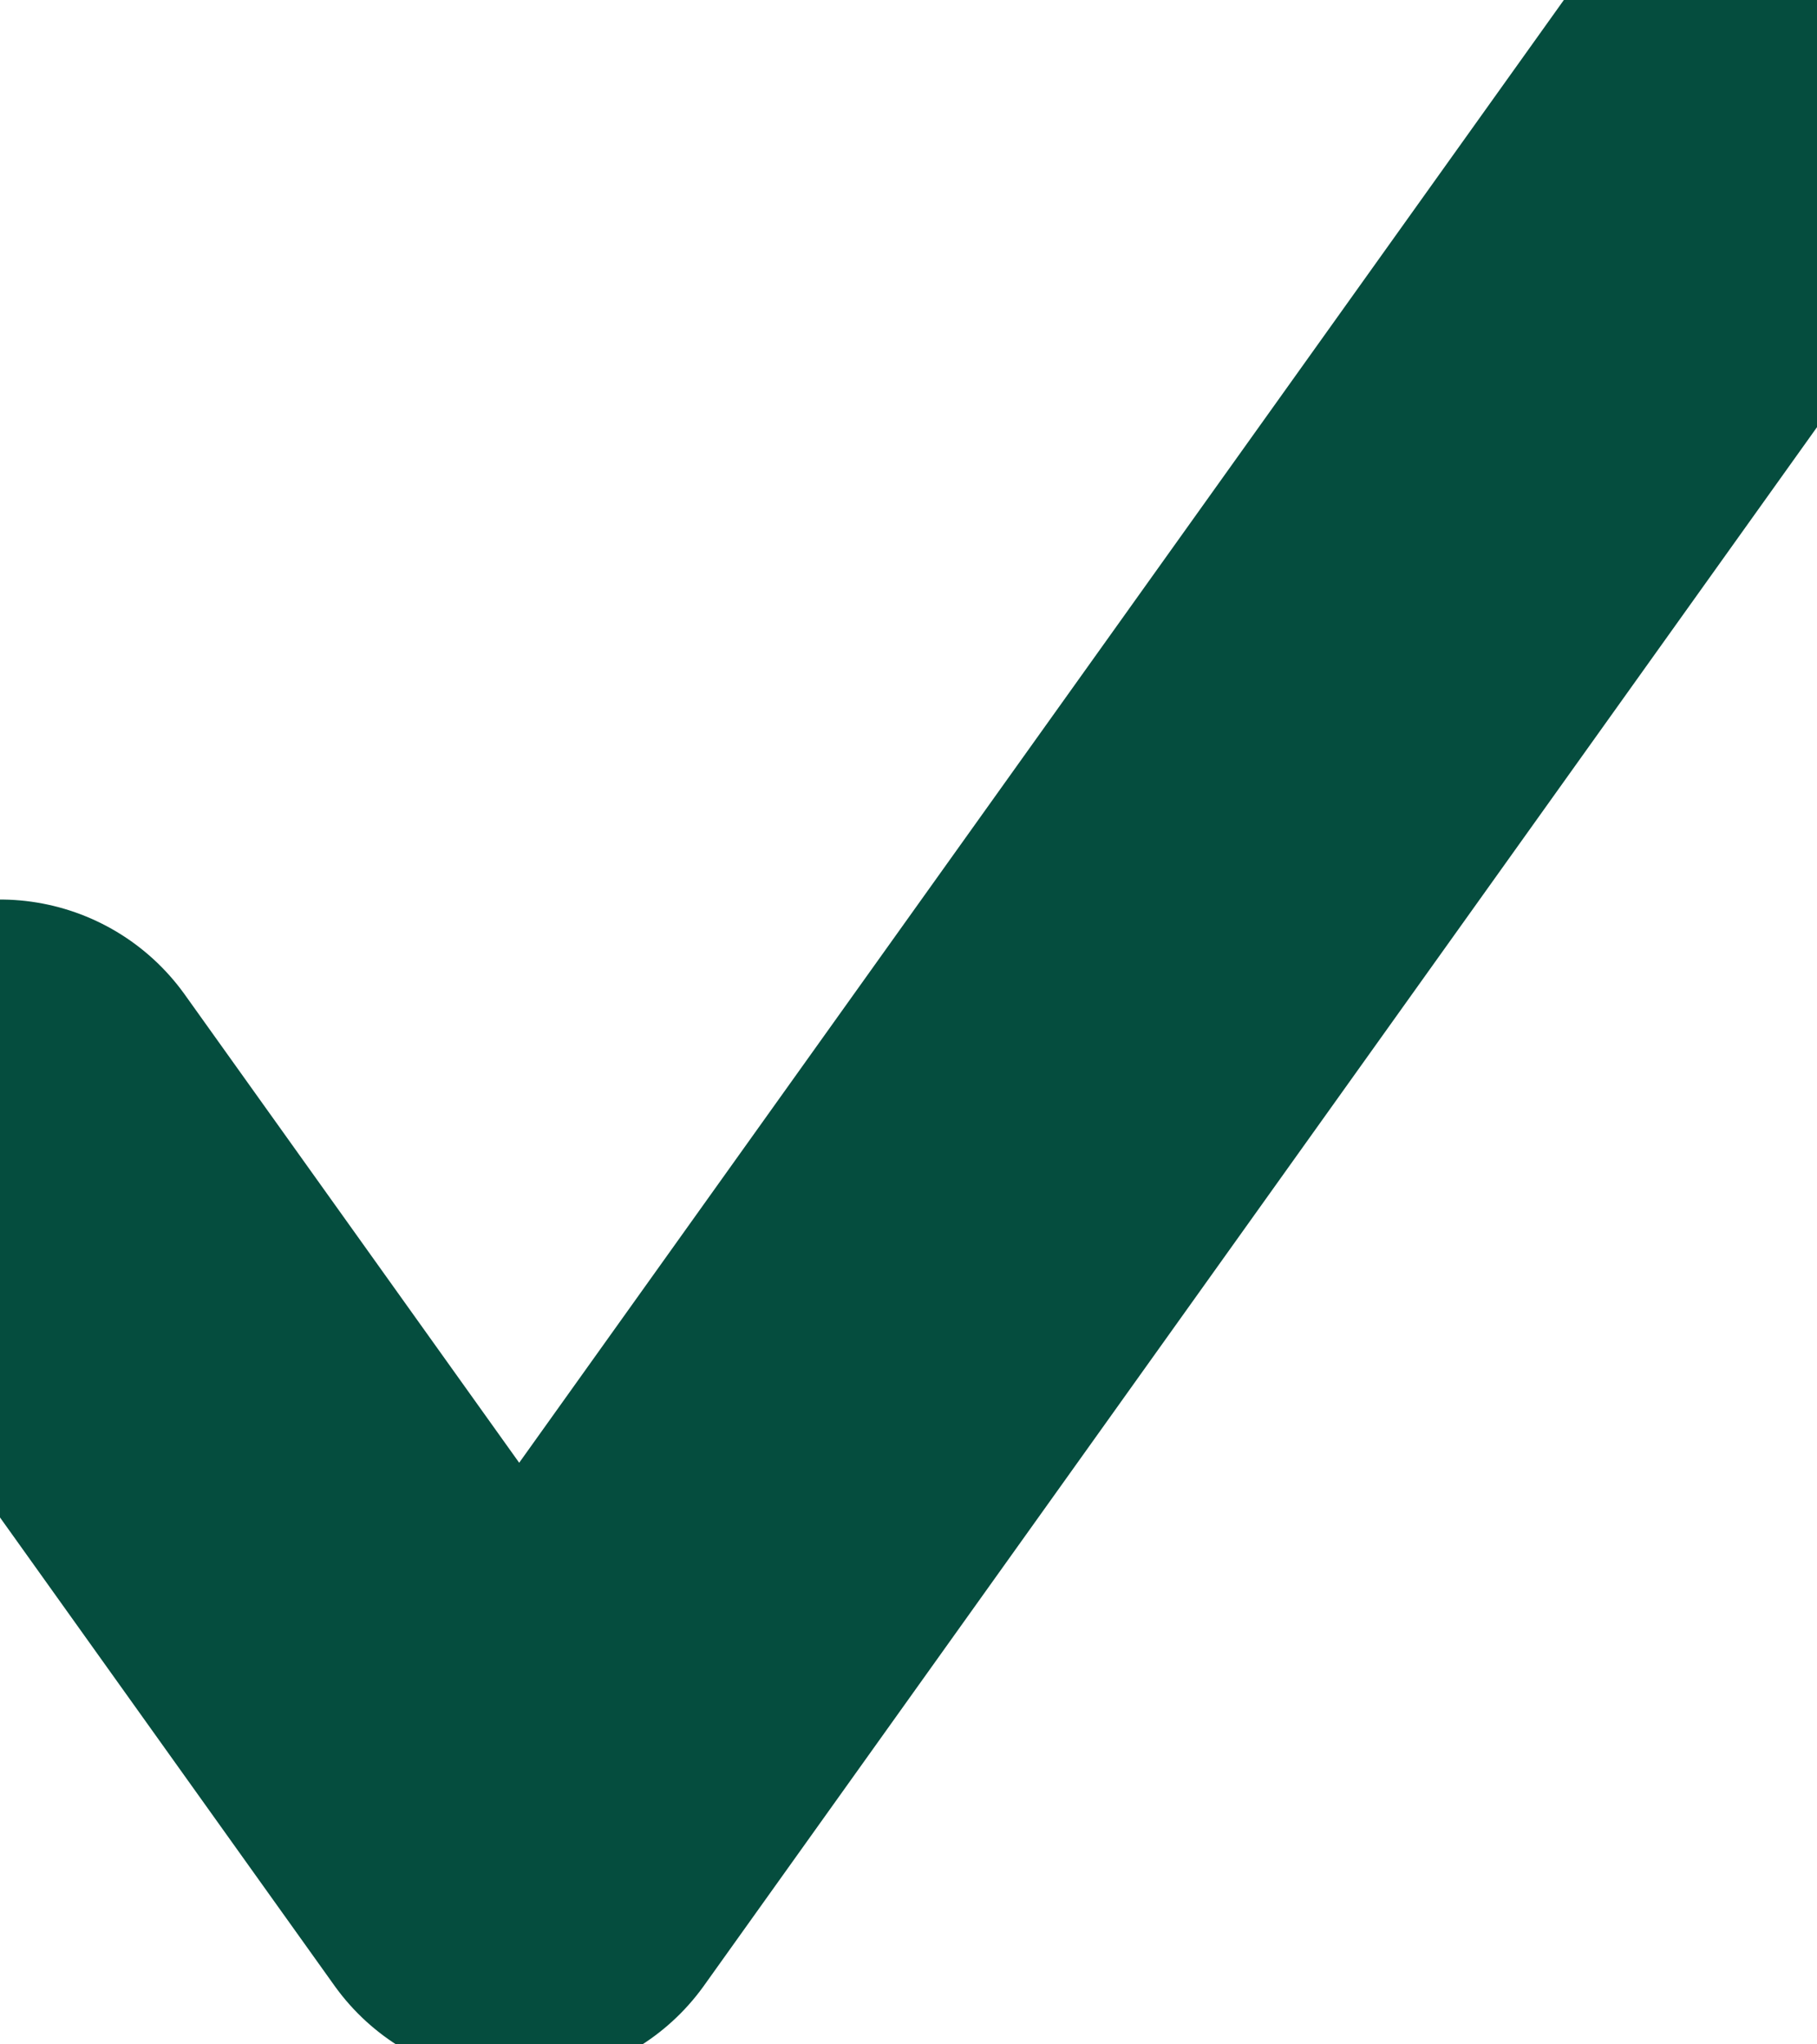
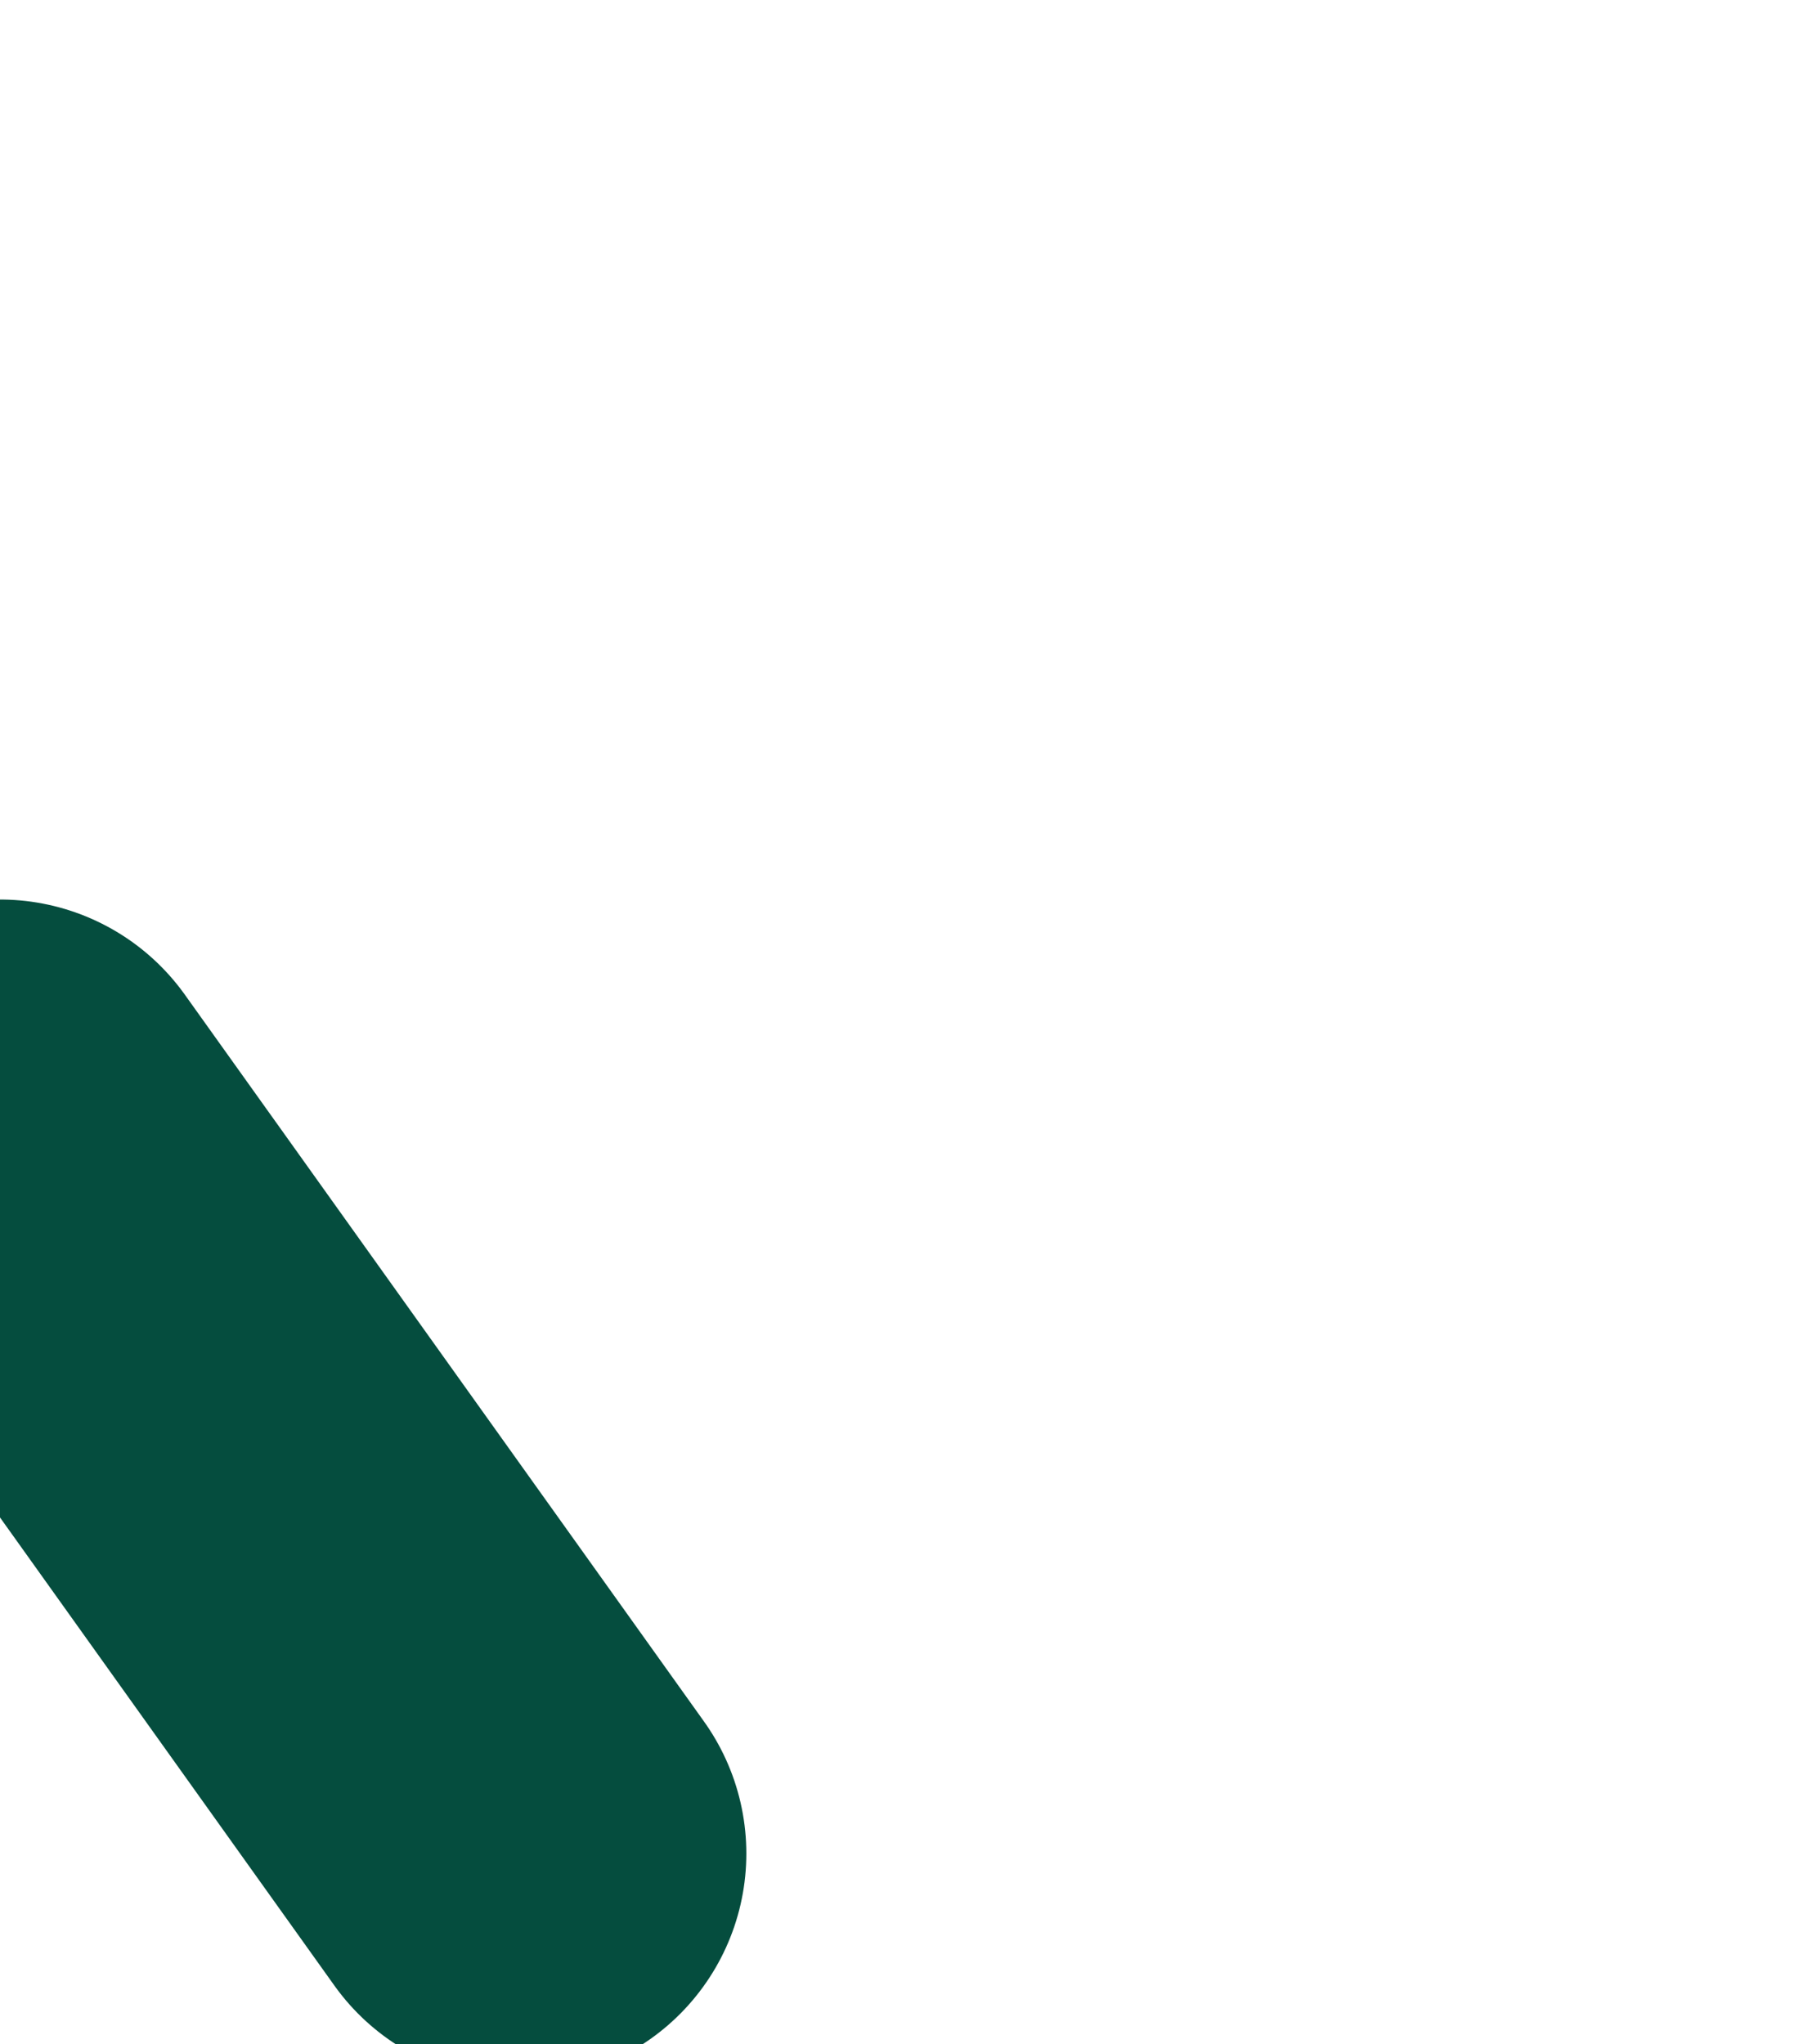
<svg xmlns="http://www.w3.org/2000/svg" width="8" height="9" viewBox="0 0 8 9" fill="none">
-   <path d="M0 4.96L2.286 8.16L8 0.16" stroke="#054D3E" stroke-width="2" stroke-linecap="round" stroke-linejoin="round" />
+   <path d="M0 4.96L2.286 8.16" stroke="#054D3E" stroke-width="2" stroke-linecap="round" stroke-linejoin="round" />
</svg>